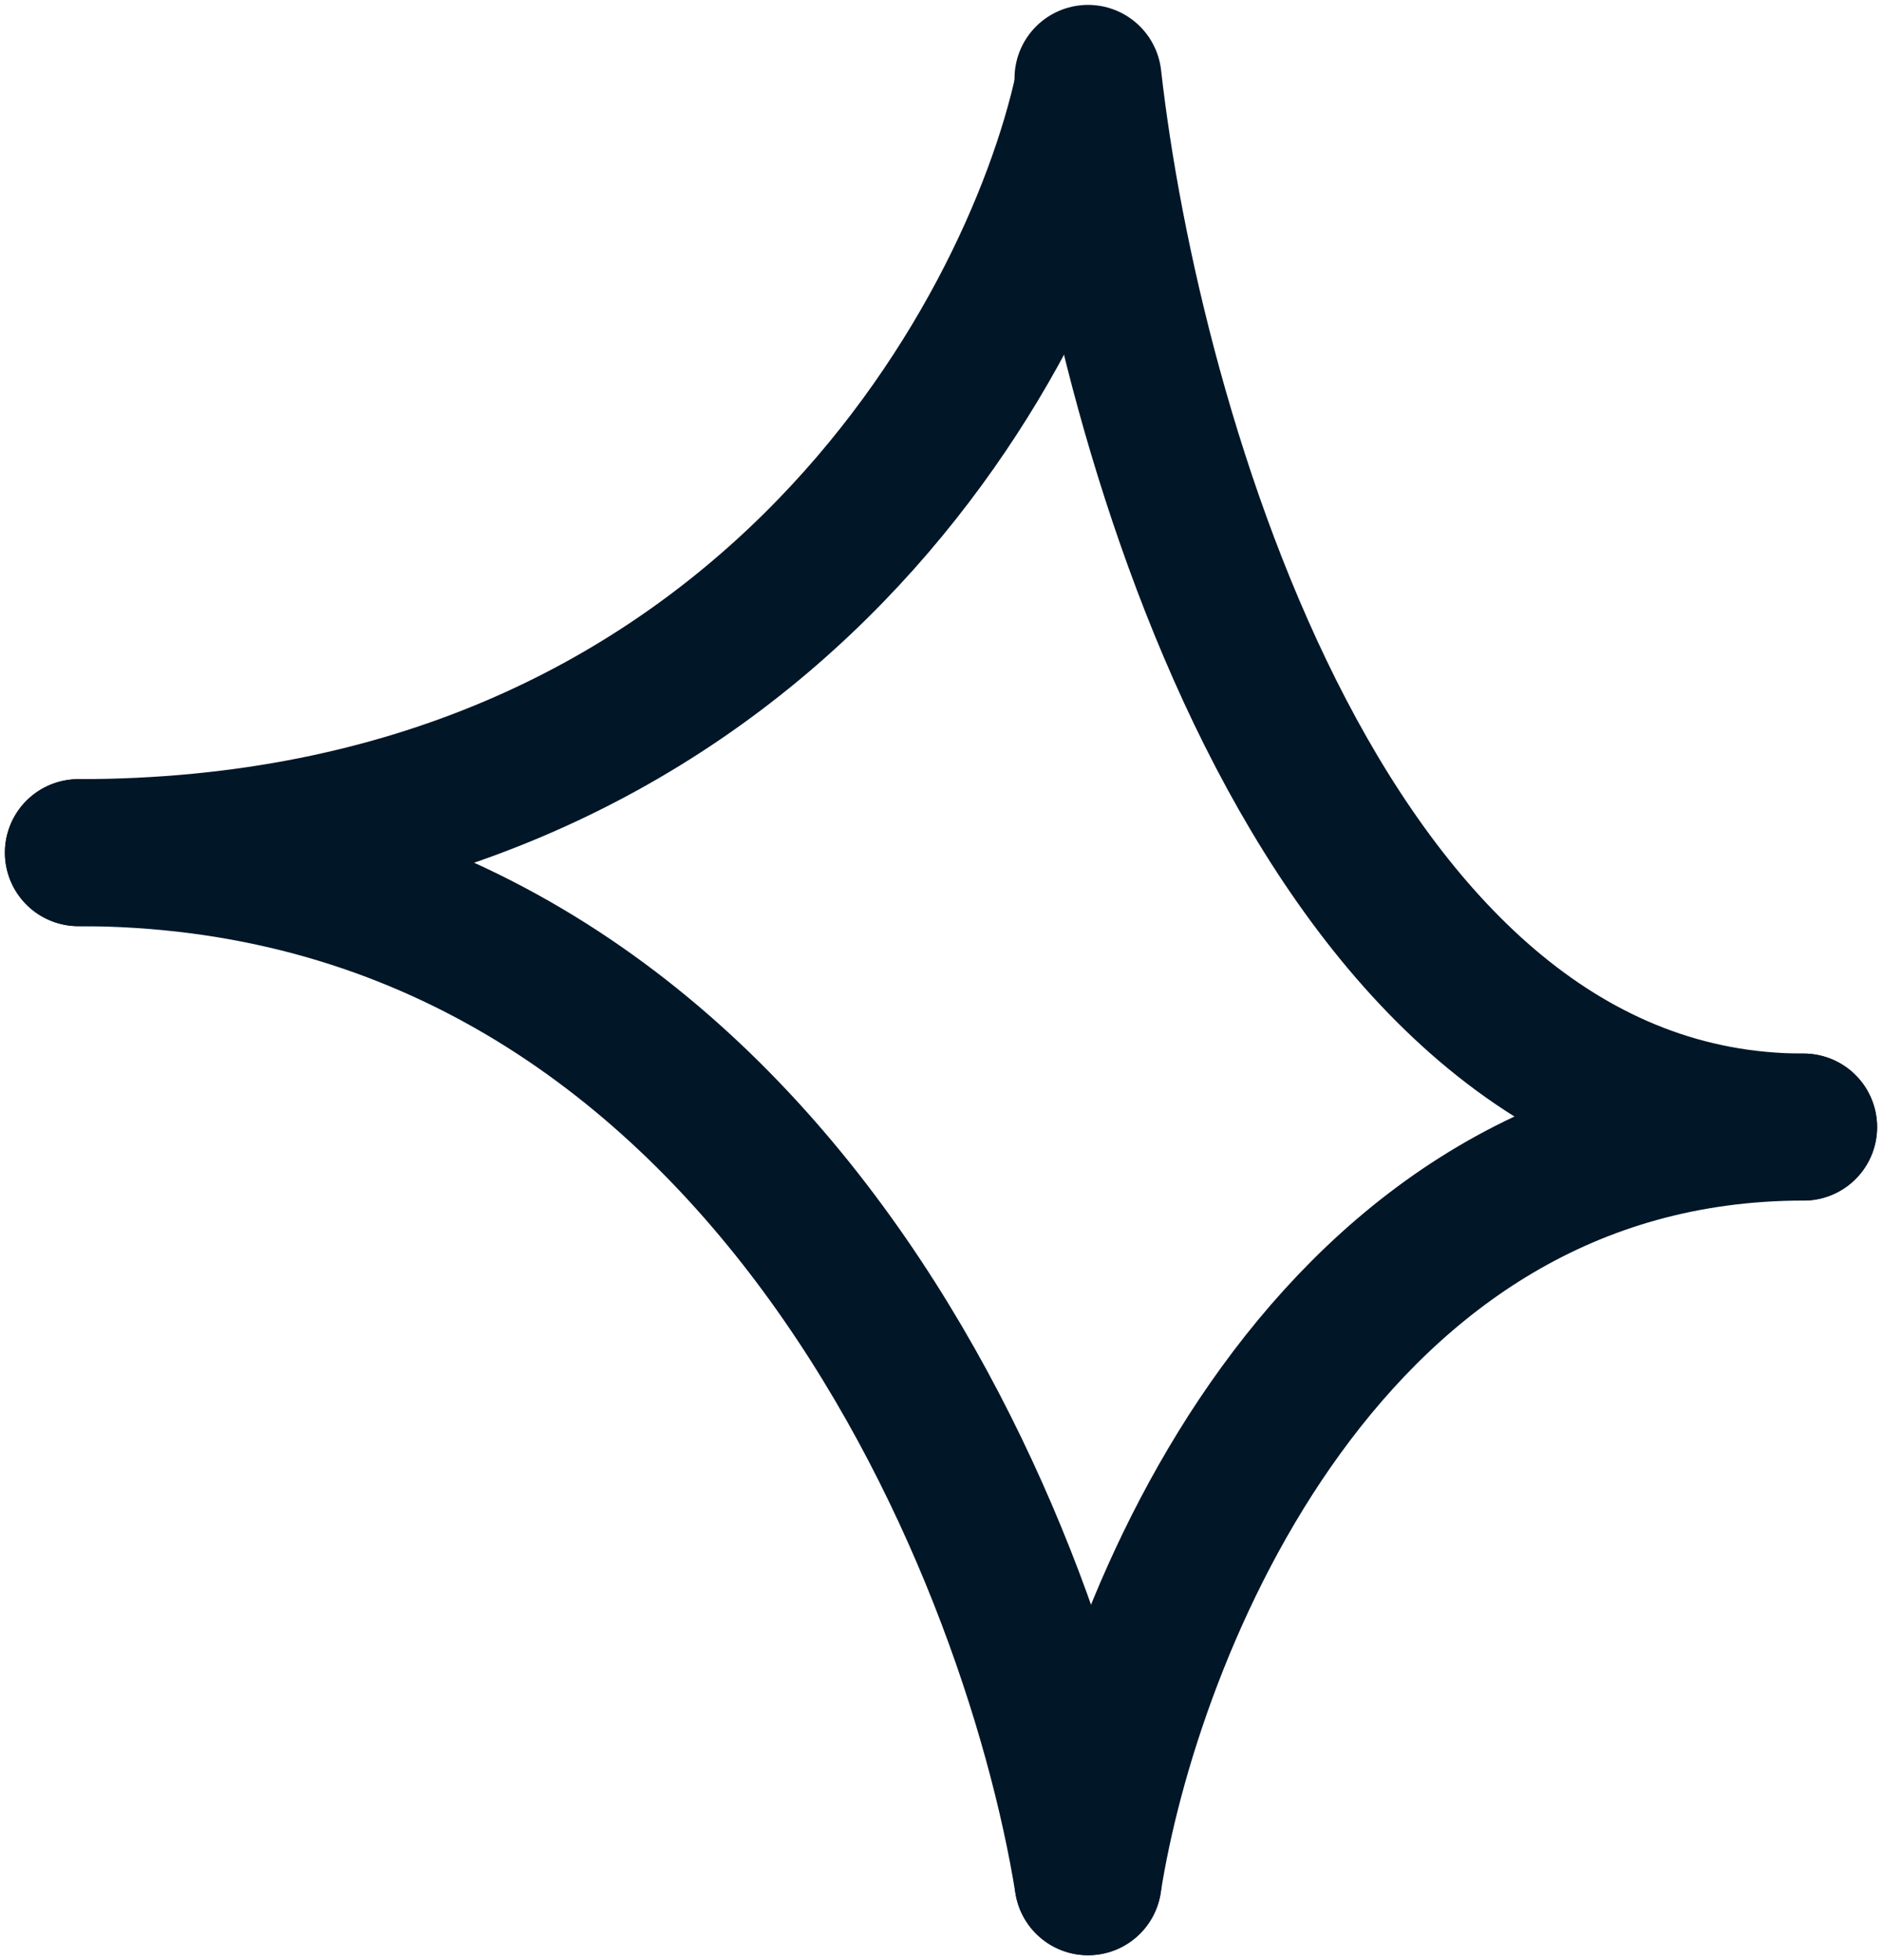
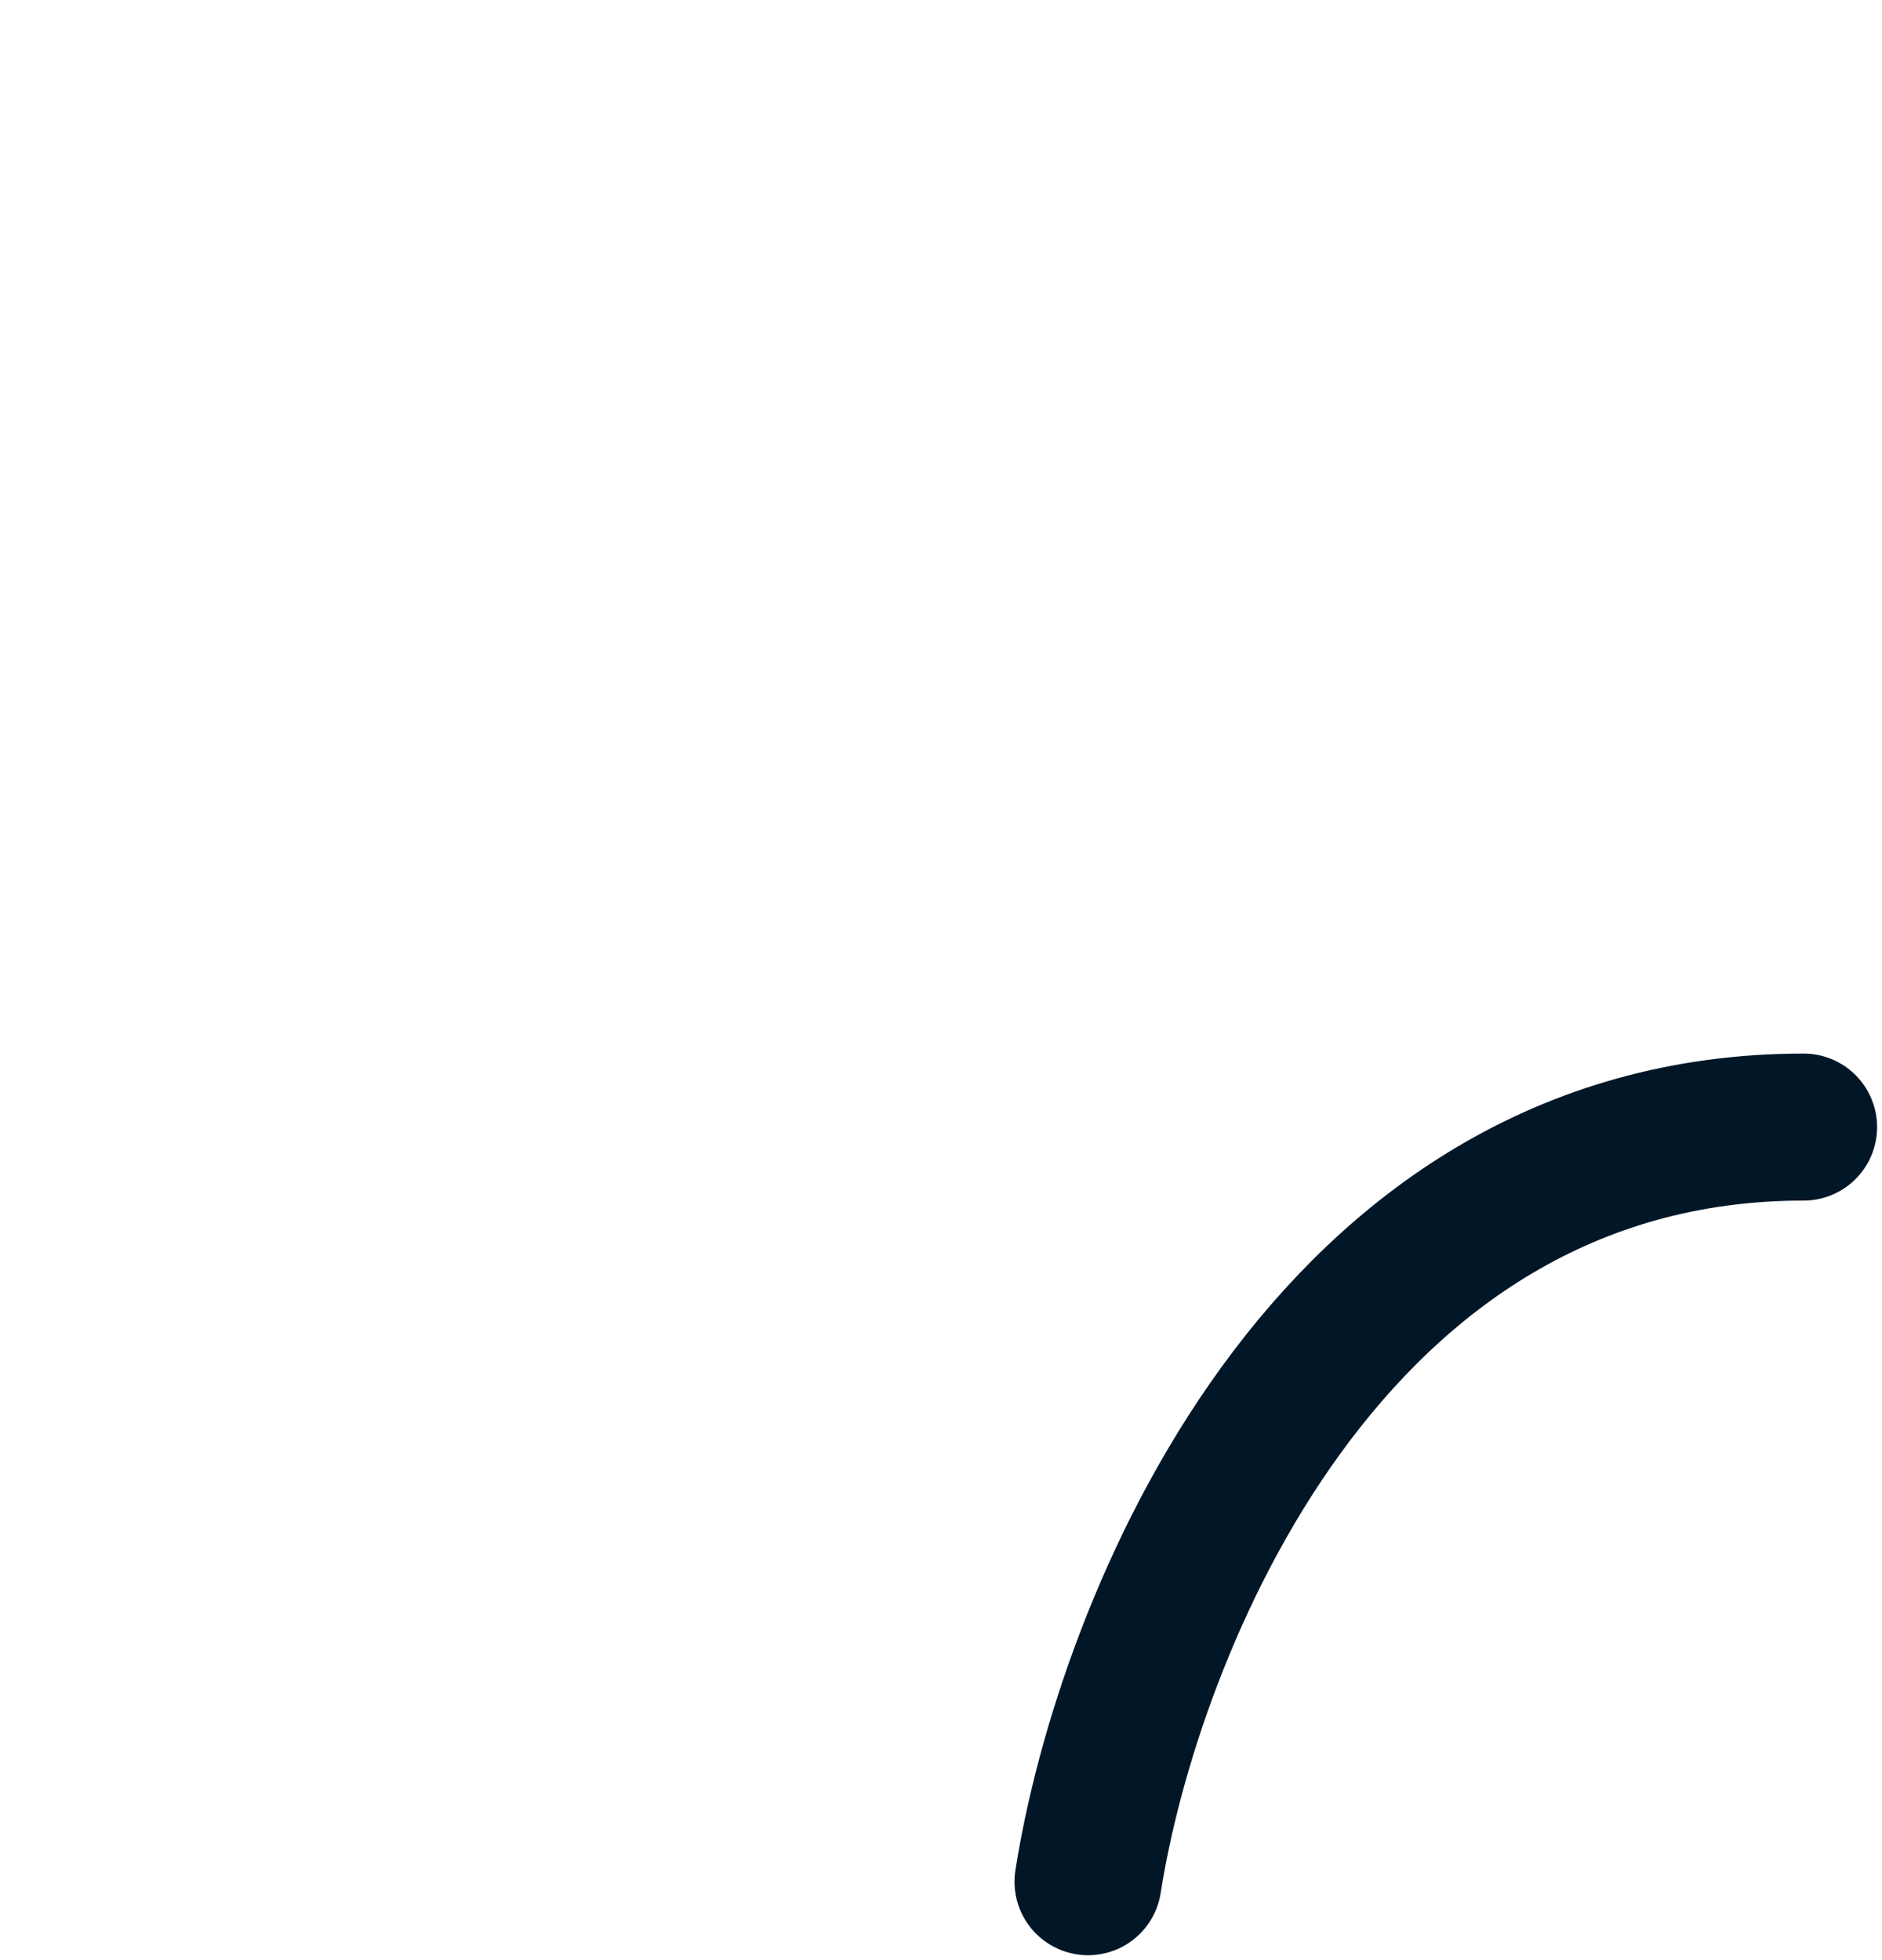
<svg xmlns="http://www.w3.org/2000/svg" width="192" height="200" viewBox="0 0 192 200" fill="none">
-   <path d="M111 9C105.356 35 76.855 87 8 87" stroke="#011627" stroke-width="15" stroke-linecap="round" />
  <path d="M111 192C115 166.333 135.2 115 184 115" stroke="#011627" stroke-width="15" stroke-linecap="round" />
-   <path d="M111 8C115 43.667 135.2 115 184 115" stroke="#011627" stroke-width="15" stroke-linecap="round" />
-   <path d="M111 192C105.356 157 76.855 87 8 87" stroke="#011627" stroke-width="15" stroke-linecap="round" />
</svg>